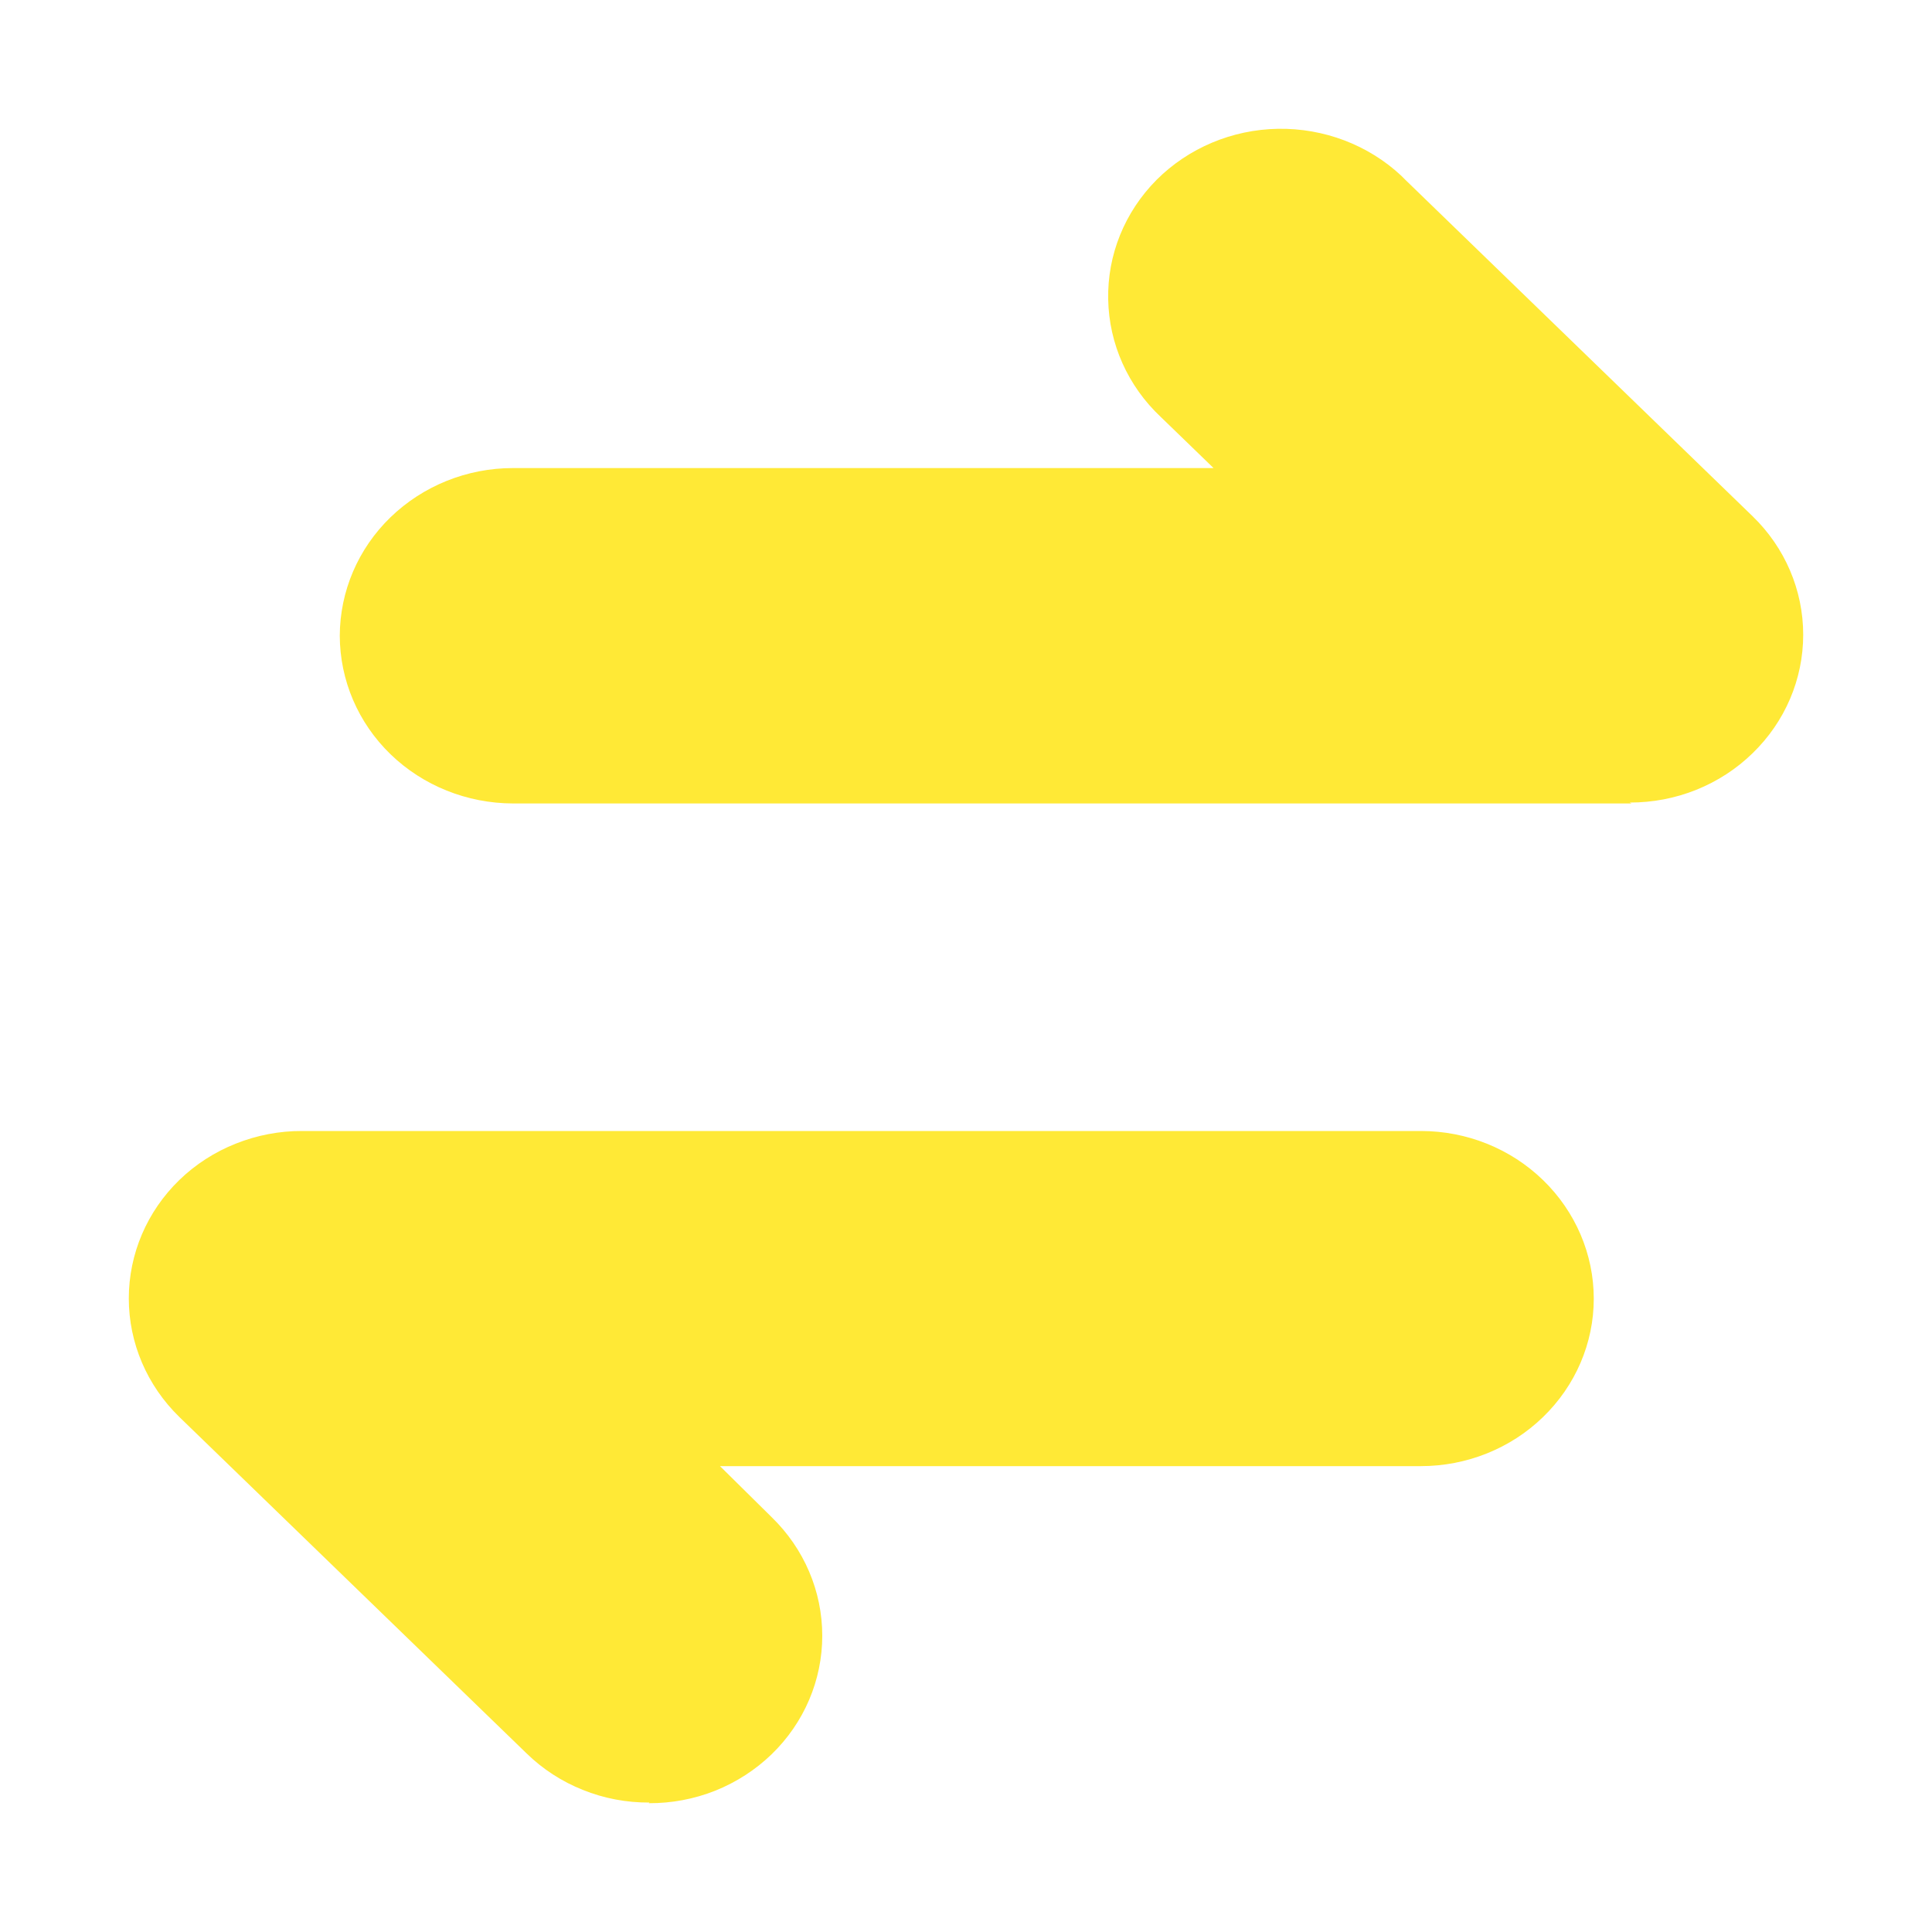
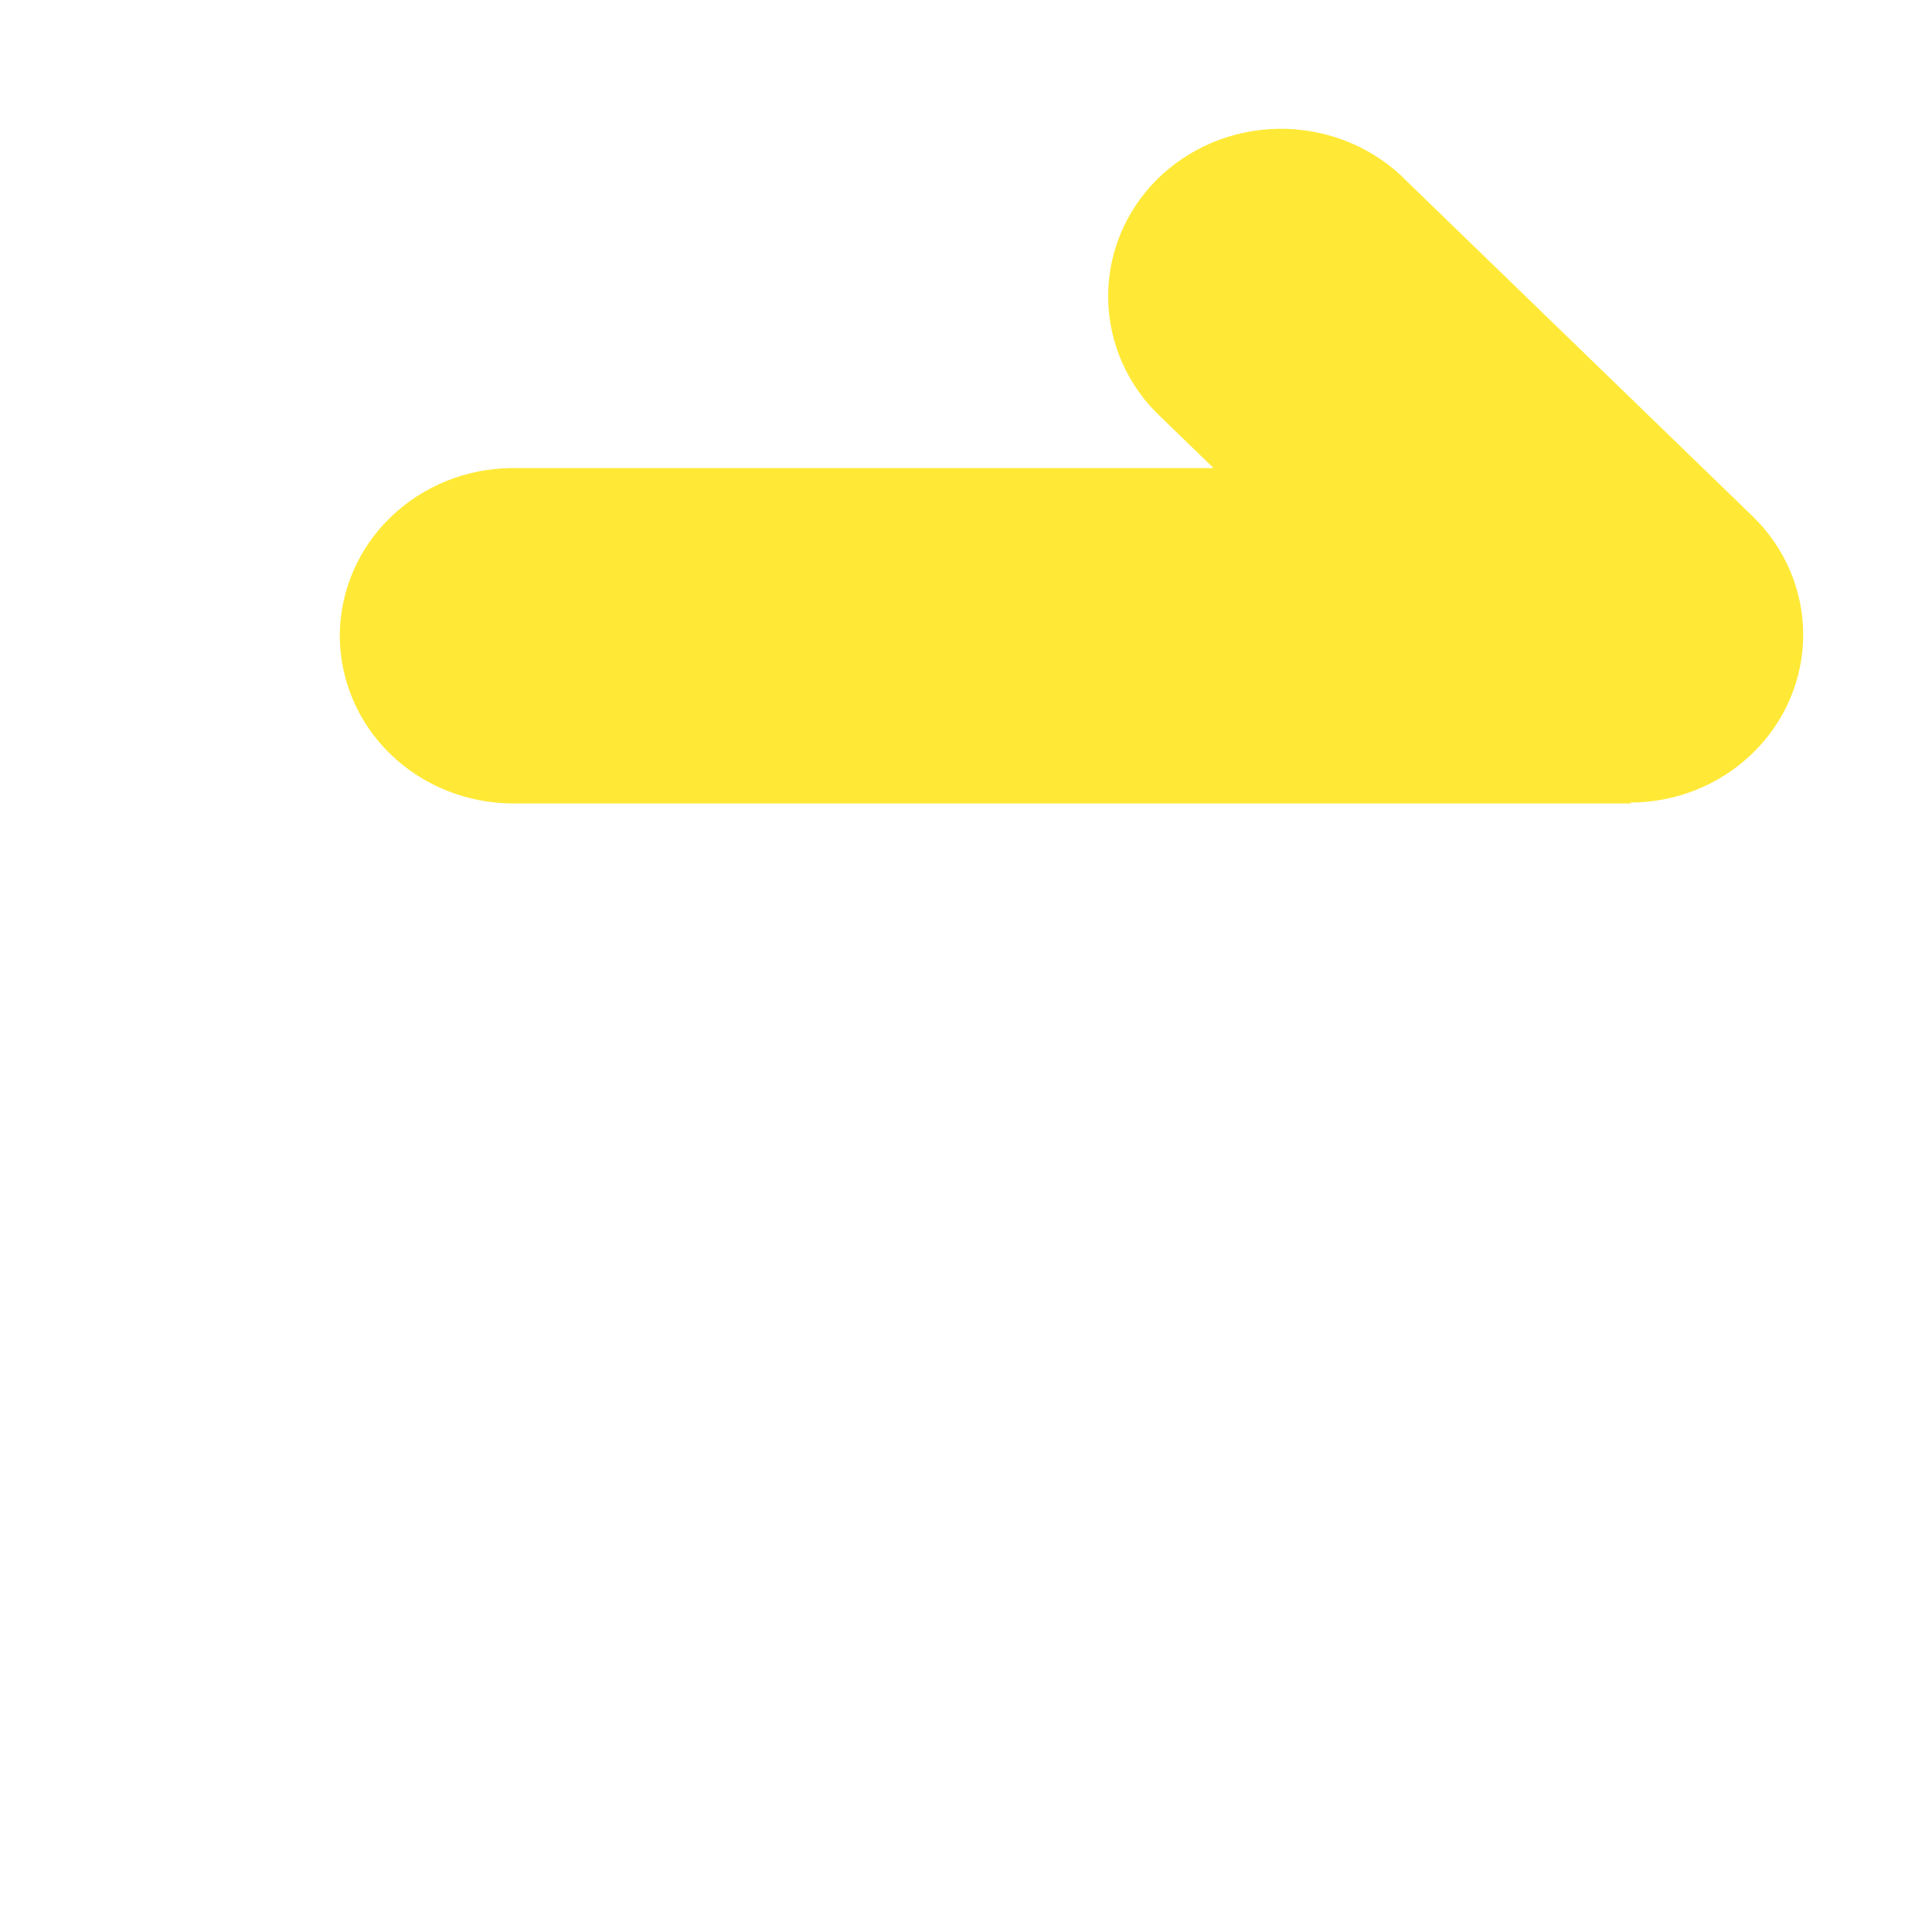
<svg xmlns="http://www.w3.org/2000/svg" width="15" height="15" viewBox="0 0 15 15" fill="none">
  <path d="M12.667 6.238H3.982C3.626 6.237 3.284 6.1 3.032 5.856C2.78 5.612 2.639 5.281 2.638 4.936C2.639 4.591 2.78 4.26 3.032 4.016C3.284 3.772 3.626 3.634 3.982 3.634H9.422L9.013 3.238C8.757 2.998 8.61 2.669 8.604 2.324C8.597 1.979 8.732 1.646 8.979 1.397C9.227 1.149 9.566 1.006 9.922 1C10.278 0.994 10.623 1.125 10.879 1.364L10.912 1.397L13.607 4.008C13.859 4.252 14 4.583 14 4.928C14 5.273 13.859 5.604 13.607 5.848C13.482 5.97 13.334 6.066 13.17 6.132C13.006 6.198 12.831 6.231 12.653 6.231L12.667 6.238Z" fill="#FFE936" />
-   <path d="M5.042 13.995C4.865 13.996 4.689 13.963 4.526 13.897C4.362 13.832 4.213 13.735 4.088 13.613L1.393 11.002C1.141 10.757 1 10.426 1 10.081C1 9.736 1.141 9.405 1.393 9.161C1.518 9.04 1.667 8.944 1.831 8.879C1.994 8.814 2.17 8.78 2.347 8.781H11.032C11.388 8.781 11.729 8.918 11.981 9.163C12.232 9.407 12.374 9.738 12.374 10.083C12.374 10.428 12.232 10.758 11.98 11.002C11.729 11.246 11.387 11.383 11.032 11.383H5.59L5.991 11.779C6.243 12.024 6.384 12.354 6.384 12.7C6.384 13.045 6.243 13.376 5.991 13.62C5.866 13.741 5.717 13.837 5.553 13.903C5.389 13.968 5.214 14.001 5.037 14L5.042 13.995Z" fill="#FFE936" />
</svg>